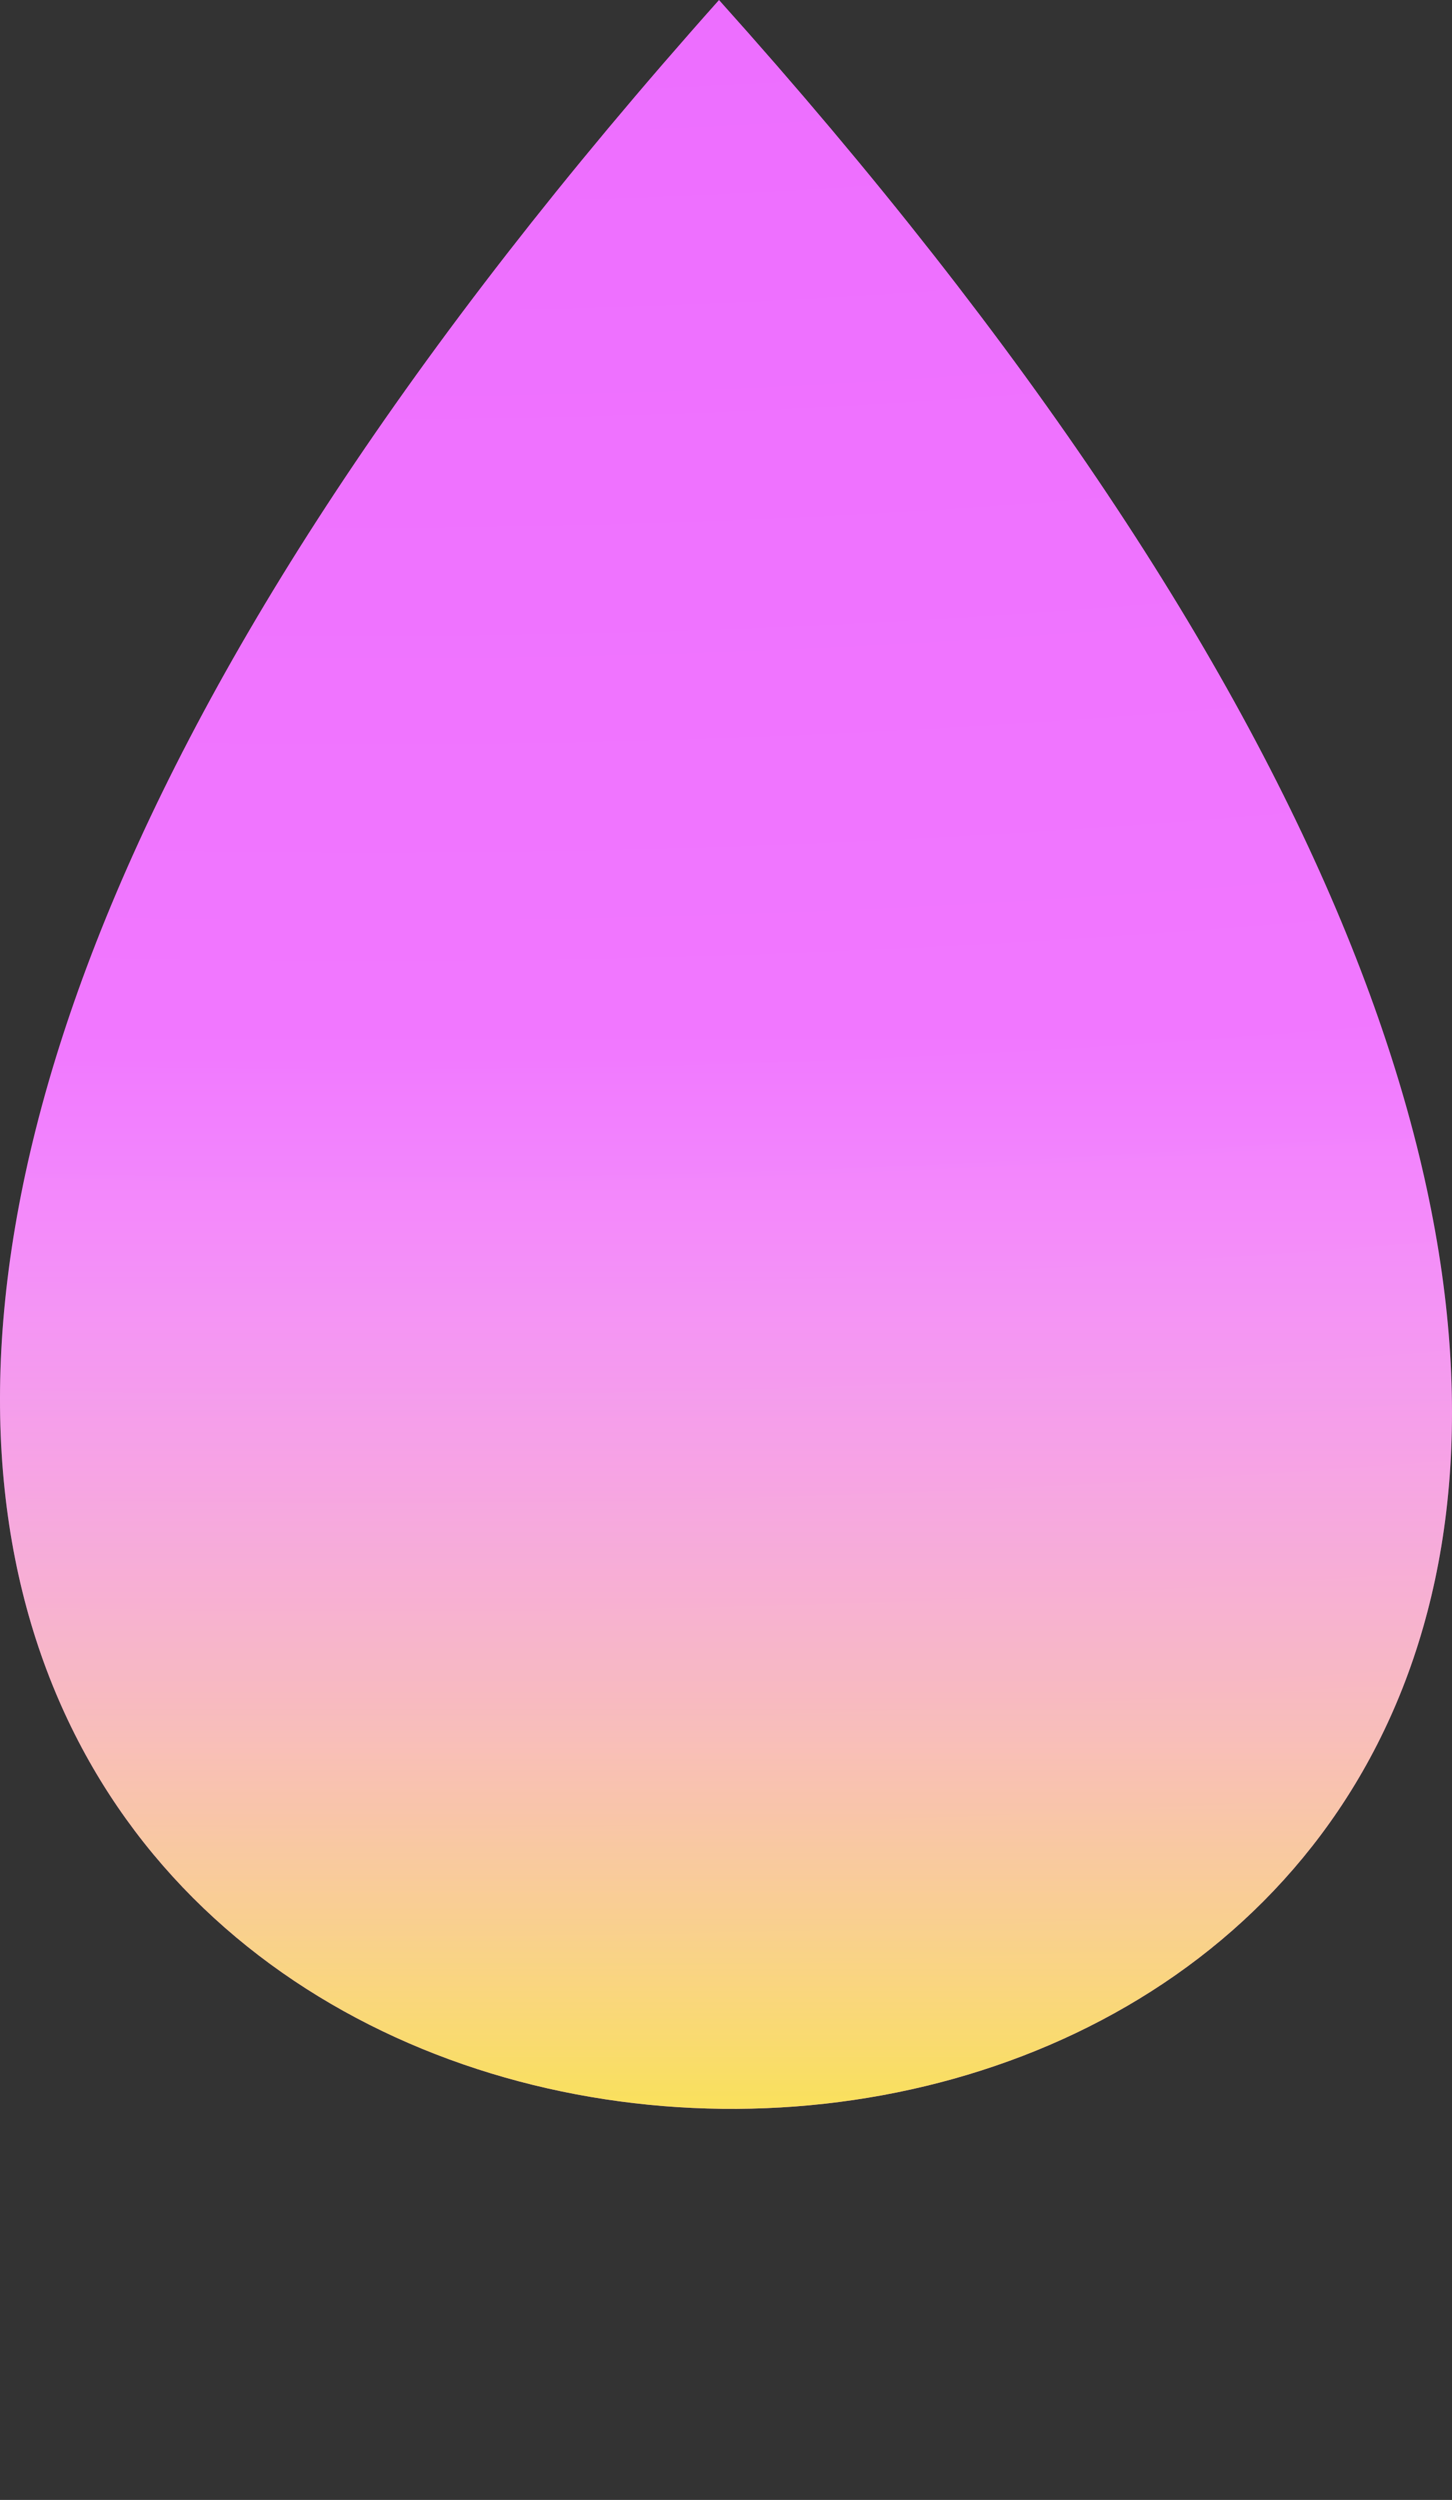
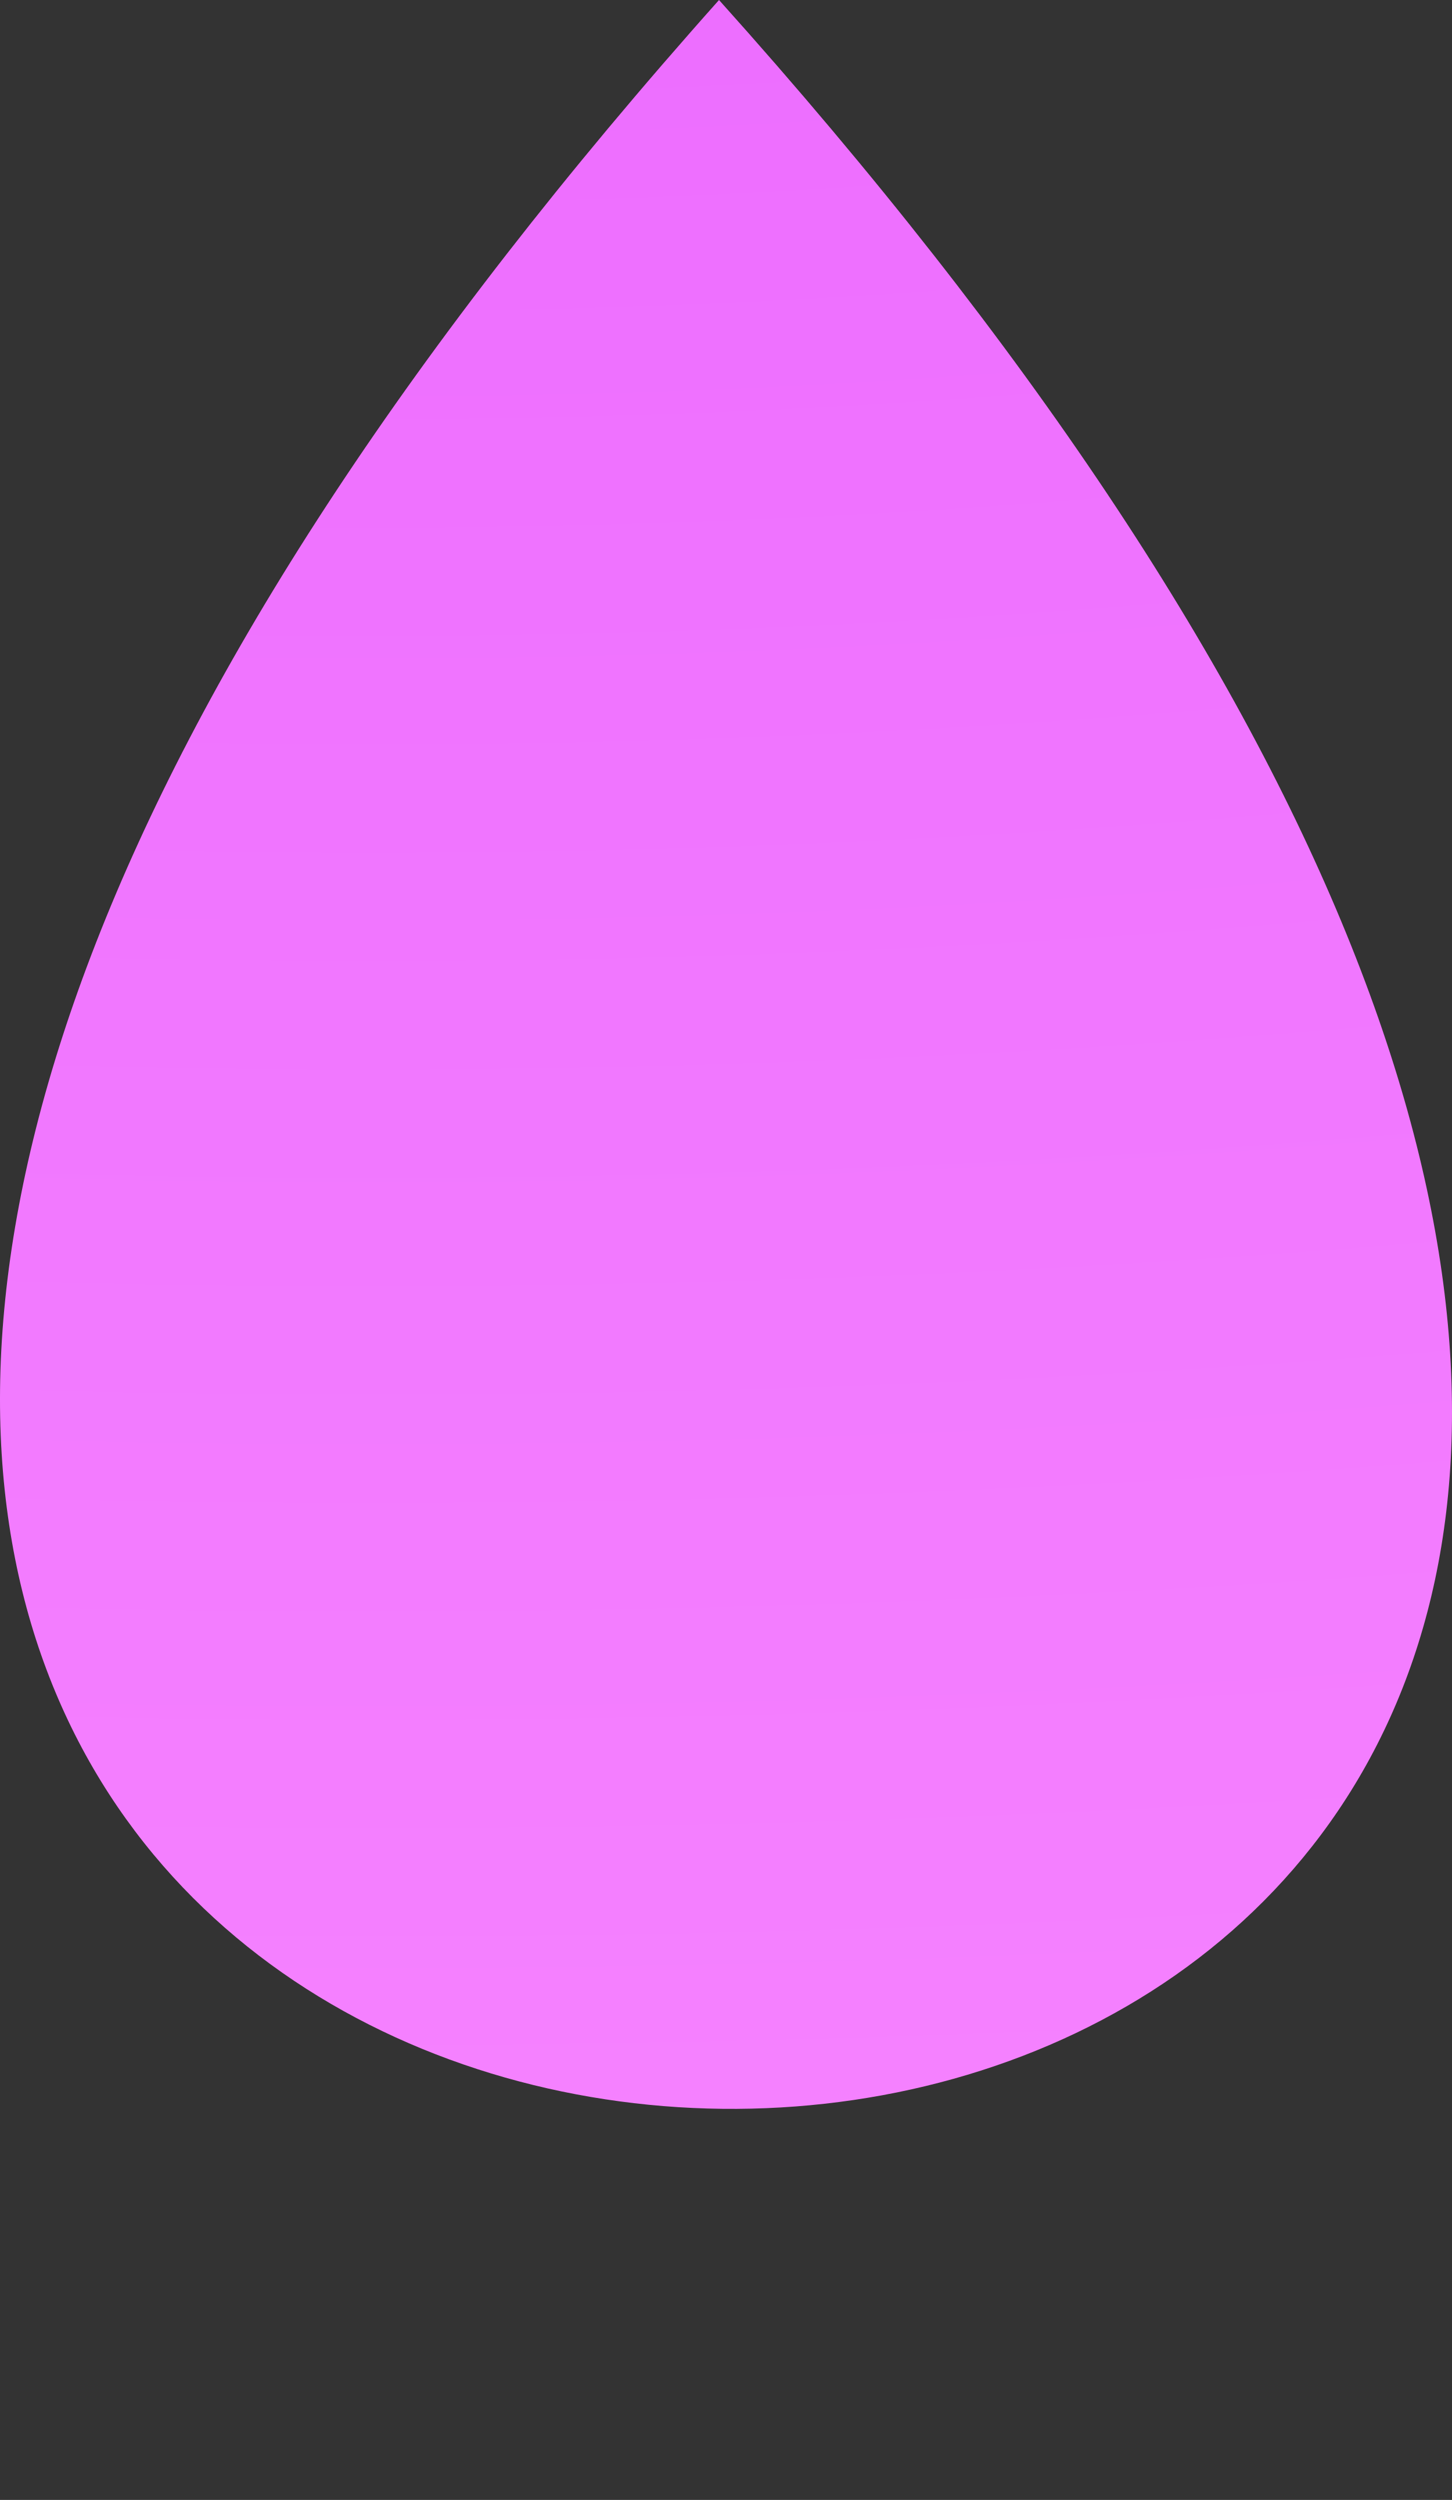
<svg xmlns="http://www.w3.org/2000/svg" width="104" height="179" viewBox="0 0 104 179" fill="none">
  <rect x="0" y="0" width="104" height="179" fill="#333333" stroke="none" />
  <path fill-rule="evenodd" clip-rule="evenodd" d="M51.5 0C231.933 201.059 -124.864 200.834 49.455 2.311C50.128 1.543 50.81 0.773 51.5 0Z" fill="url(#paint0_radial_1590:1427)" />
-   <path fill-rule="evenodd" clip-rule="evenodd" d="M51.5 0C231.933 201.059 -124.864 200.834 49.455 2.311C50.128 1.543 50.81 0.773 51.5 0Z" fill="url(#paint1_linear_1590:1427)" />
  <defs>
    <radialGradient id="paint0_radial_1590:1427" cx="0" cy="0" r="1" gradientUnits="userSpaceOnUse" gradientTransform="translate(29.746 -101.534) rotate(91.516) scale(252.623 573.441)">
      <stop offset="0.092" stop-color="#E964FF" />
      <stop offset="1" stop-color="#F581FF" />
    </radialGradient>
    <linearGradient id="paint1_linear_1590:1427" x1="52" y1="151" x2="52" y2="74.22" gradientUnits="userSpaceOnUse">
      <stop stop-color="#FBFF28" stop-opacity="0.76" />
      <stop offset="1" stop-color="white" stop-opacity="0" />
    </linearGradient>
  </defs>
</svg>